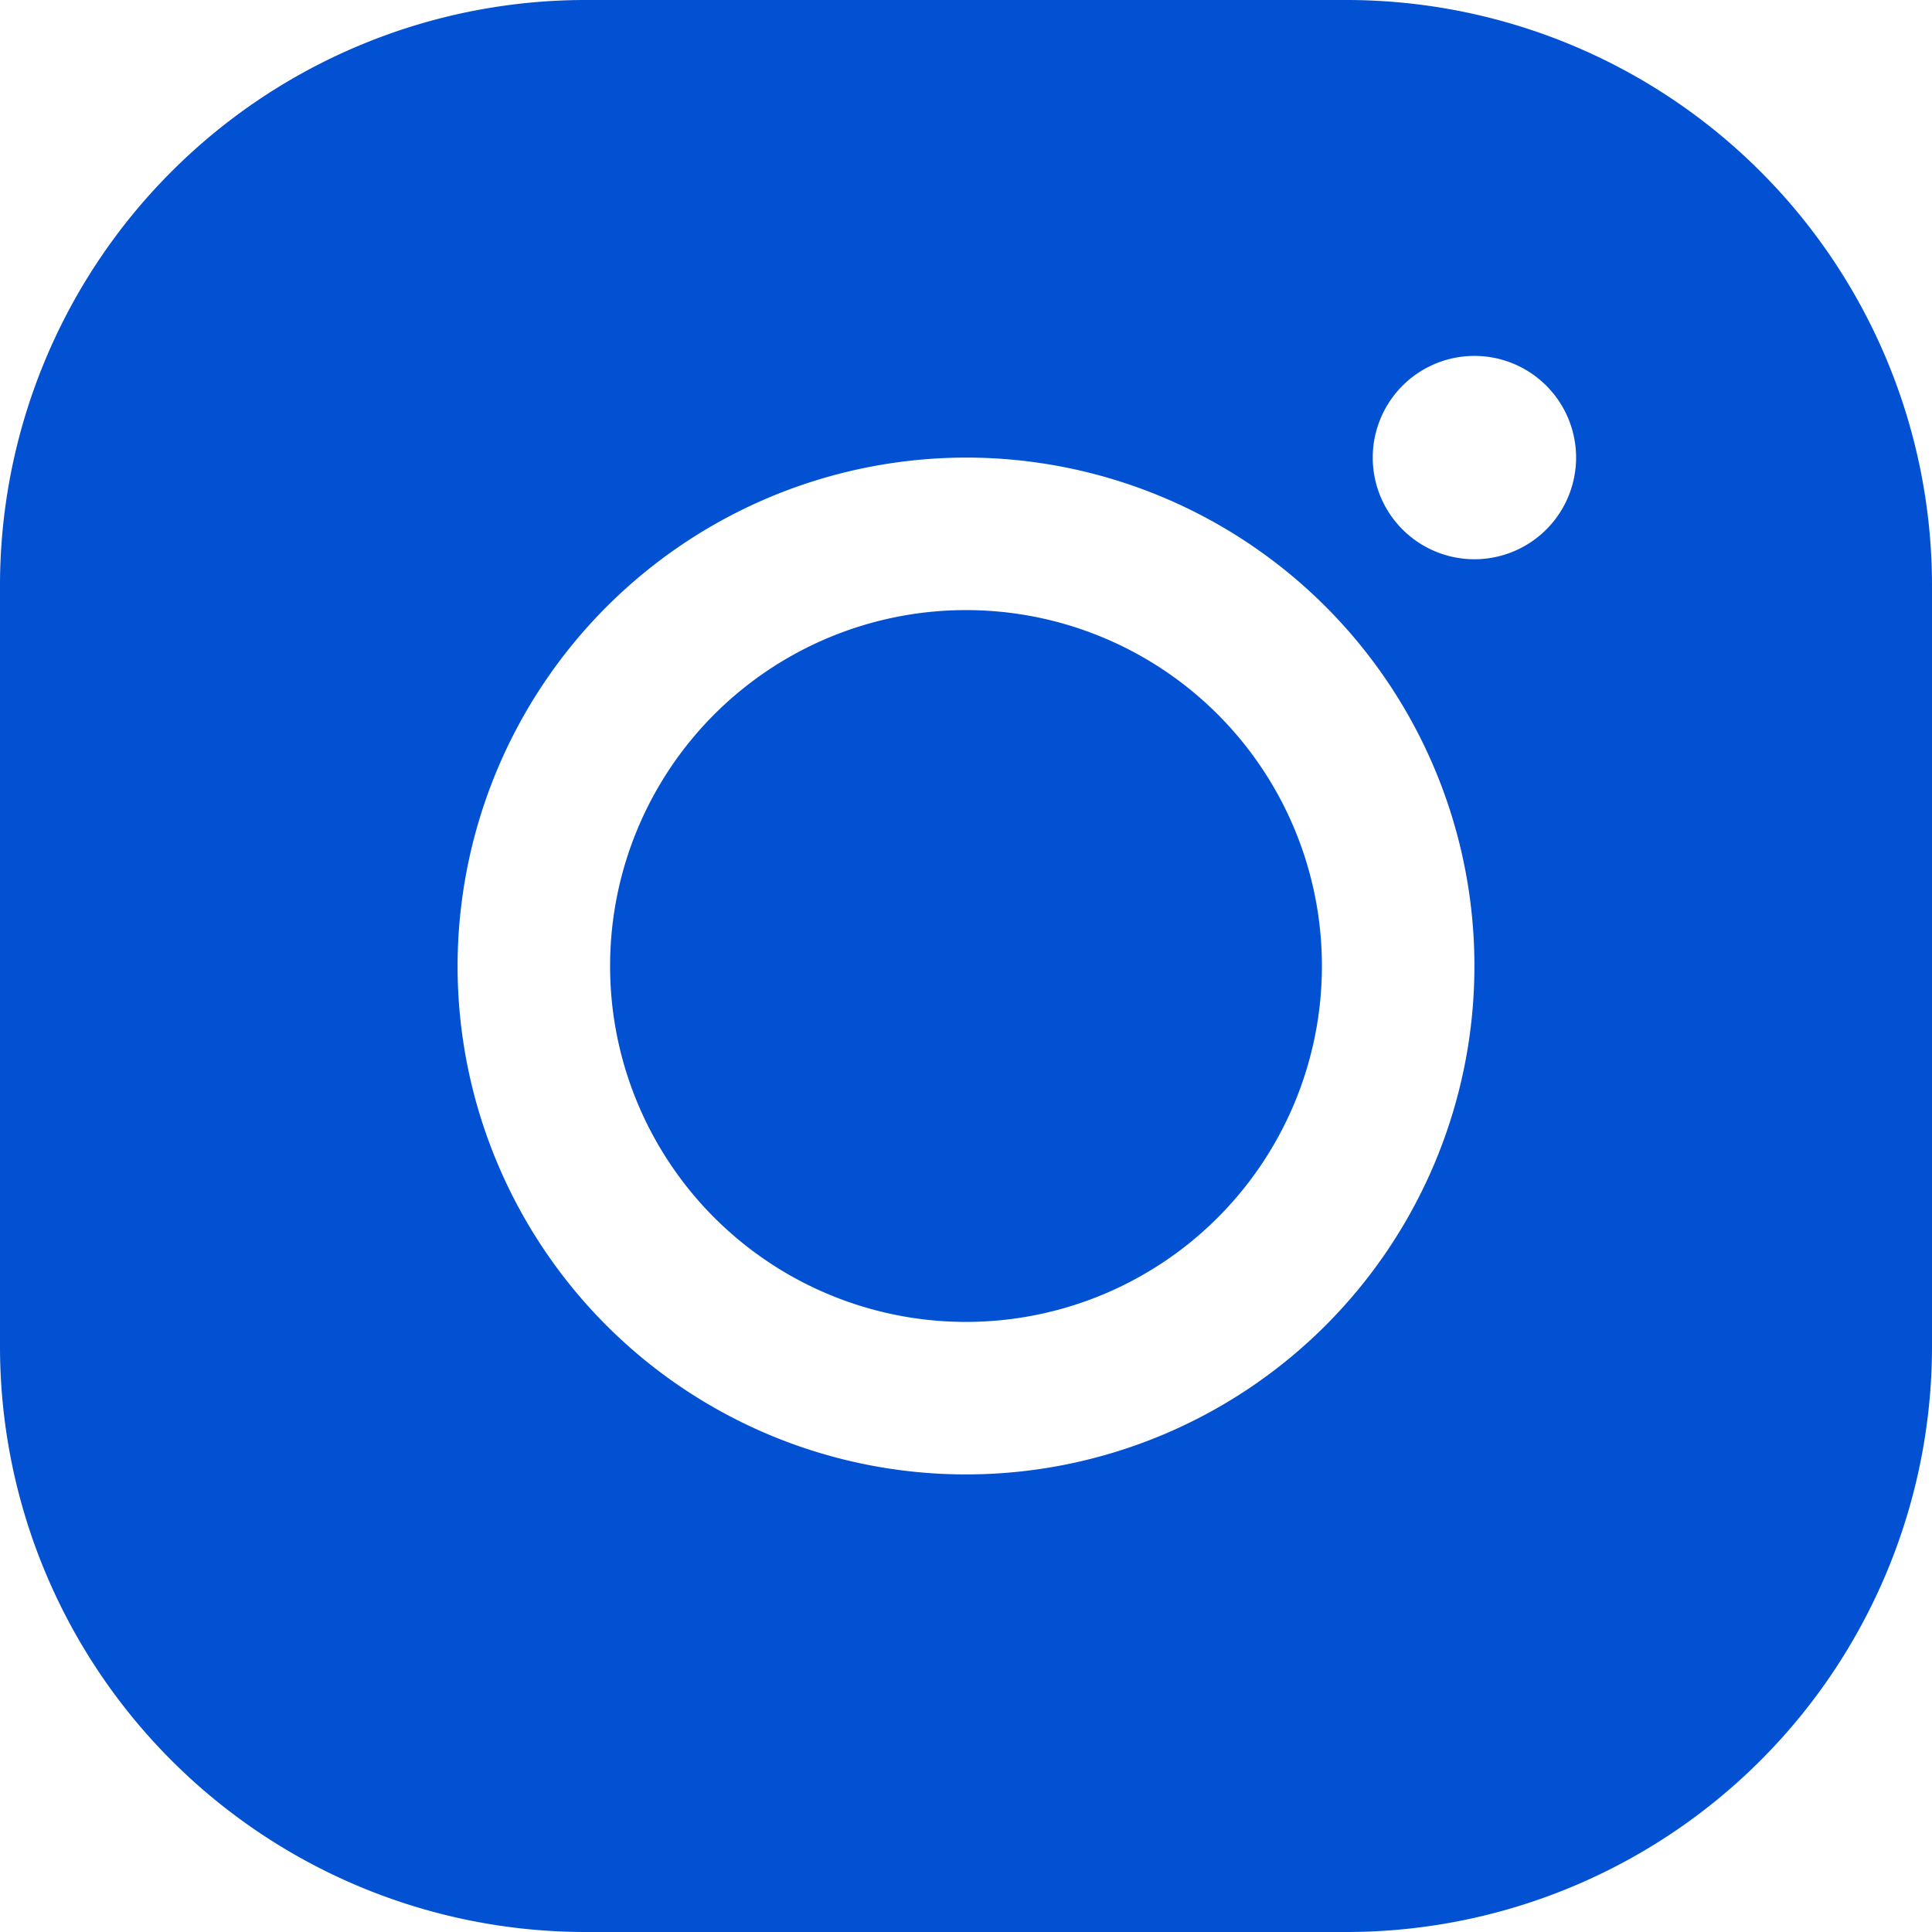
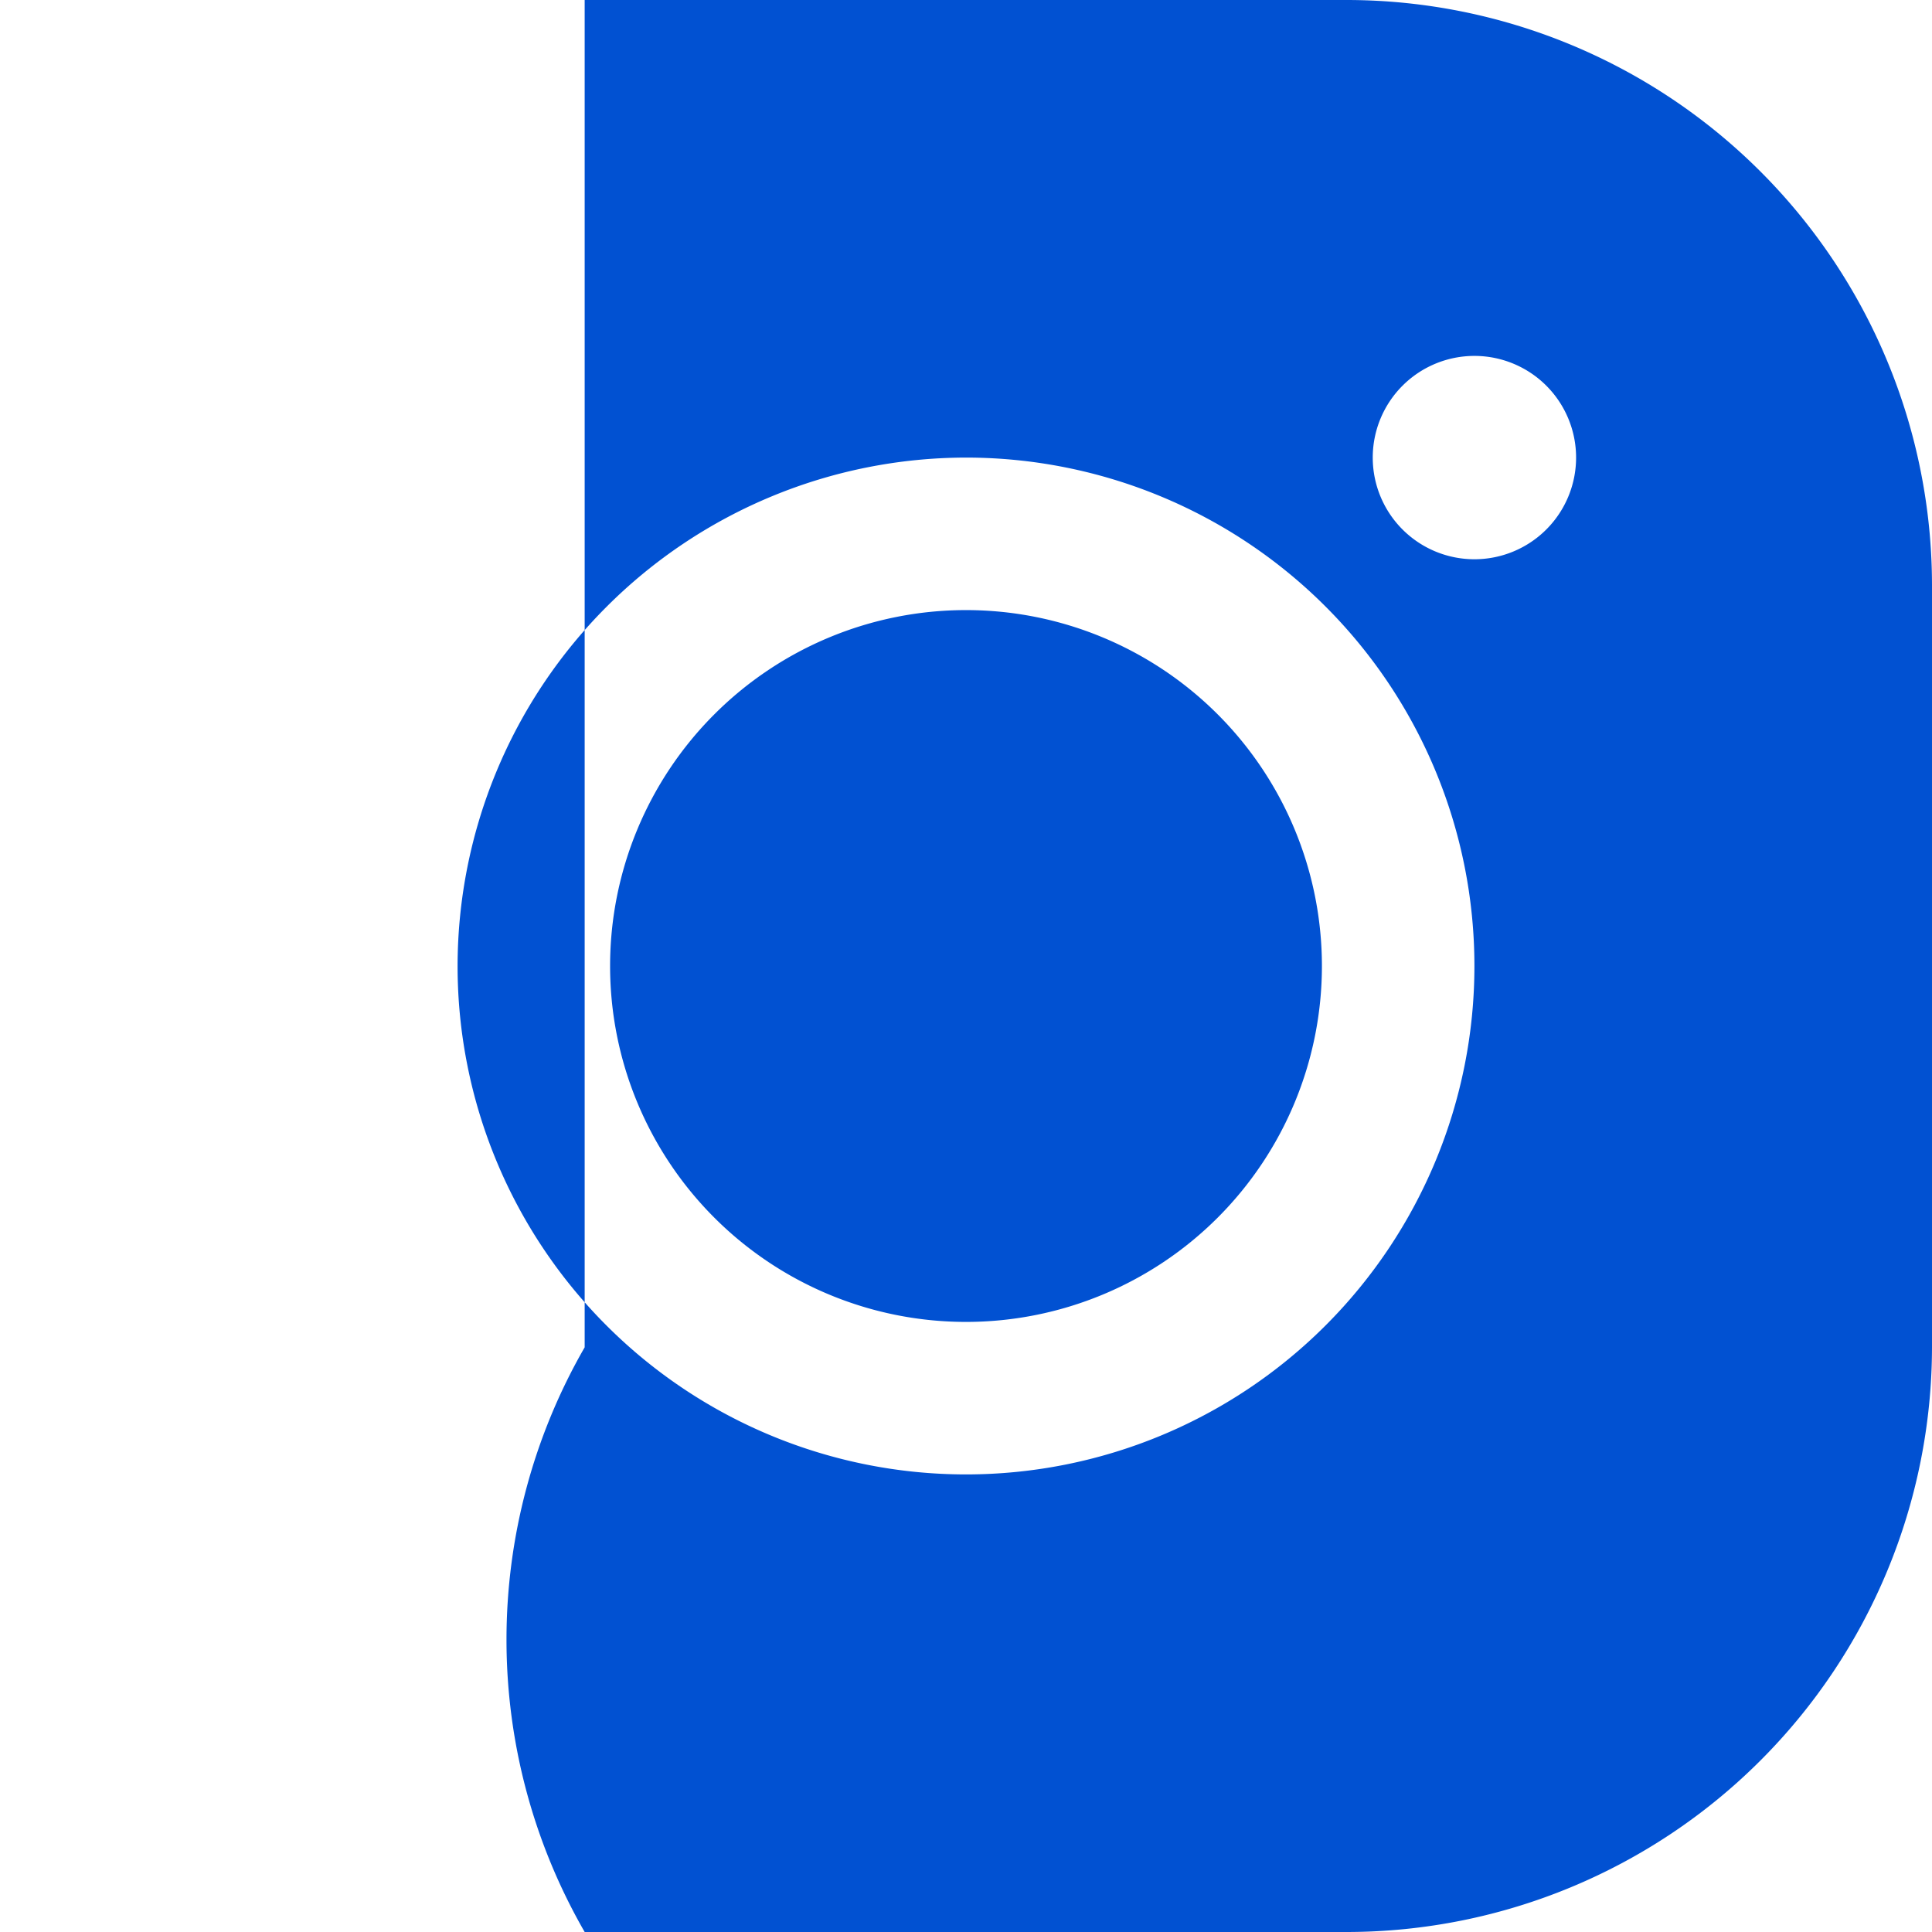
<svg xmlns="http://www.w3.org/2000/svg" width="32" height="32" viewBox="0 0 32 32">
-   <path id="icons8-instagram" d="M14.684,5A9.7,9.7,0,0,0,5,14.684V27.316A9.7,9.7,0,0,0,14.684,37H27.316A9.7,9.7,0,0,0,37,27.316V14.684A9.7,9.7,0,0,0,27.316,5Zm14.737,5.895a1.684,1.684,0,1,1-1.684,1.684A1.684,1.684,0,0,1,29.421,10.895ZM21,12.579A8.421,8.421,0,1,1,12.579,21,8.431,8.431,0,0,1,21,12.579Zm0,2.526A5.895,5.895,0,1,0,26.895,21,5.895,5.895,0,0,0,21,15.105Z" transform="translate(-5 -5)" fill="#0151d2" />
+   <path id="icons8-instagram" d="M14.684,5V27.316A9.7,9.7,0,0,0,14.684,37H27.316A9.7,9.7,0,0,0,37,27.316V14.684A9.7,9.7,0,0,0,27.316,5Zm14.737,5.895a1.684,1.684,0,1,1-1.684,1.684A1.684,1.684,0,0,1,29.421,10.895ZM21,12.579A8.421,8.421,0,1,1,12.579,21,8.431,8.431,0,0,1,21,12.579Zm0,2.526A5.895,5.895,0,1,0,26.895,21,5.895,5.895,0,0,0,21,15.105Z" transform="translate(-5 -5)" fill="#0151d2" />
</svg>